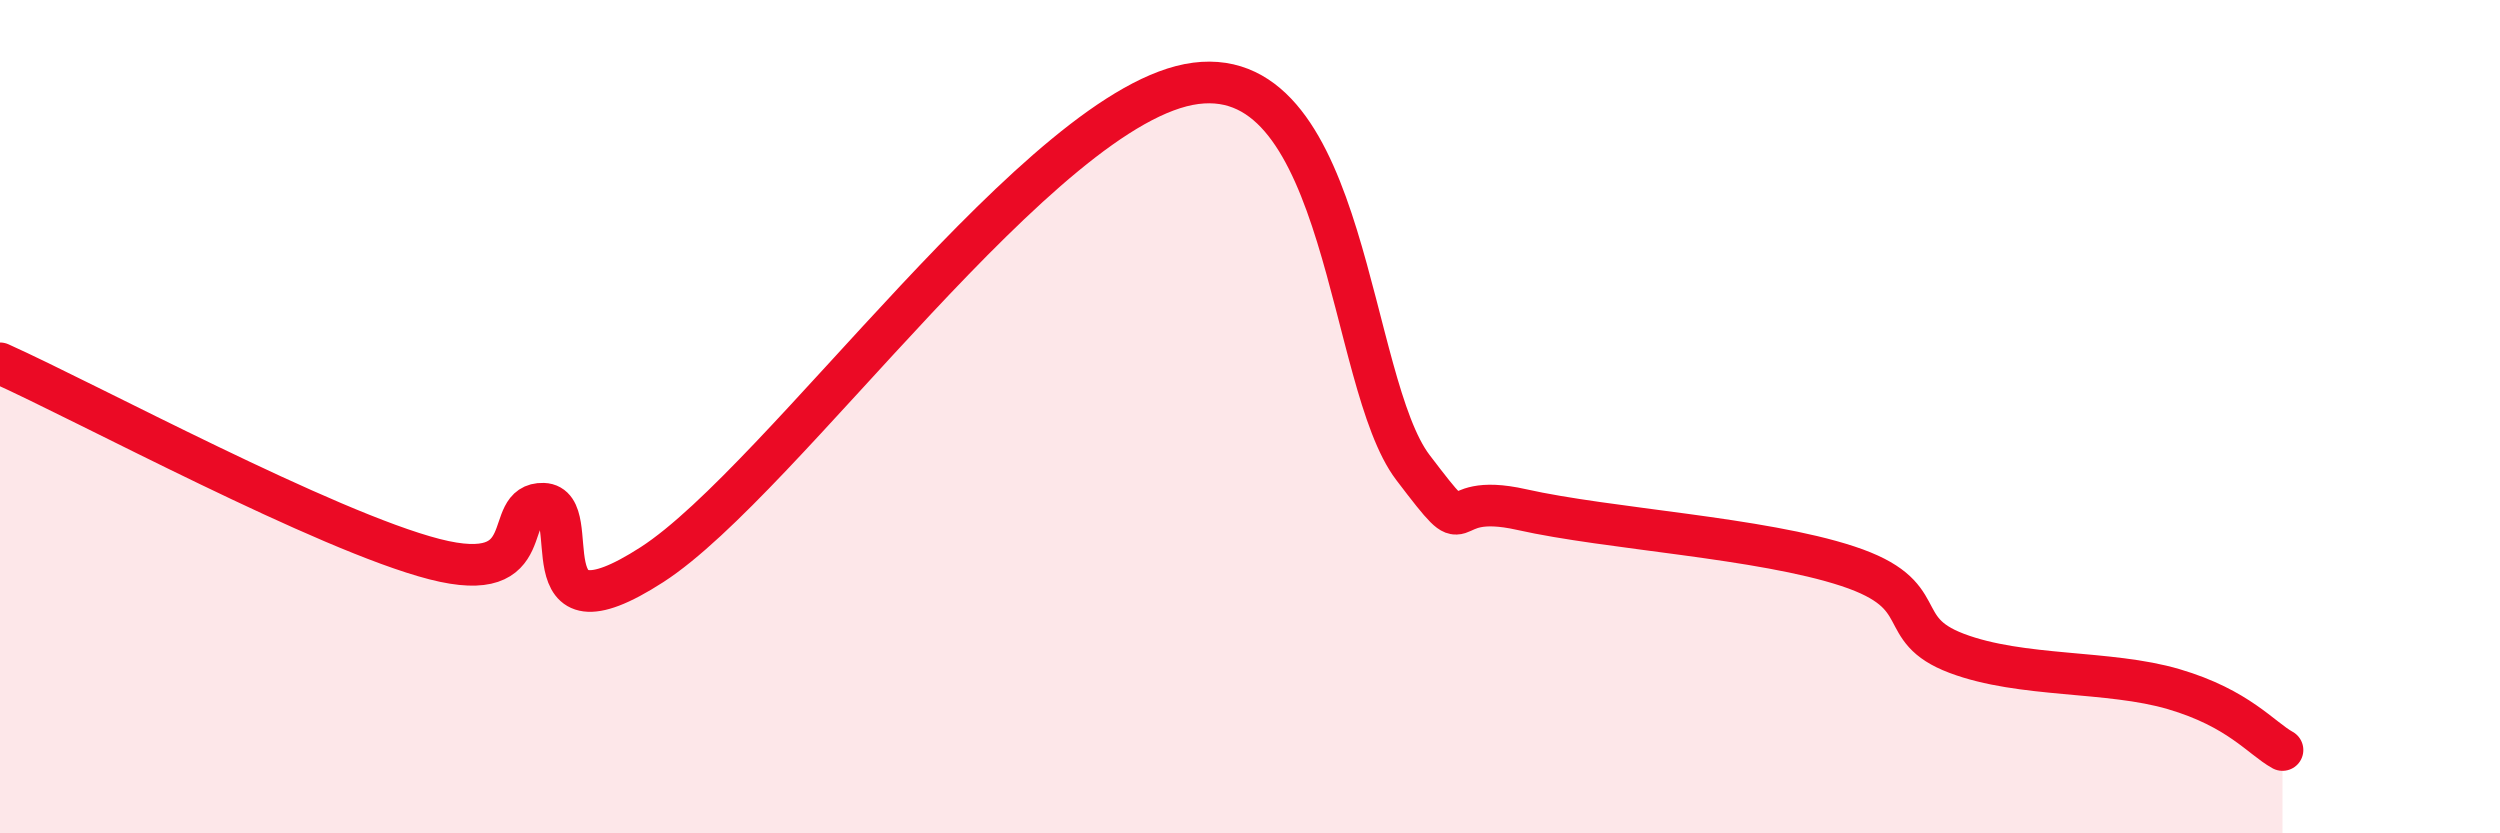
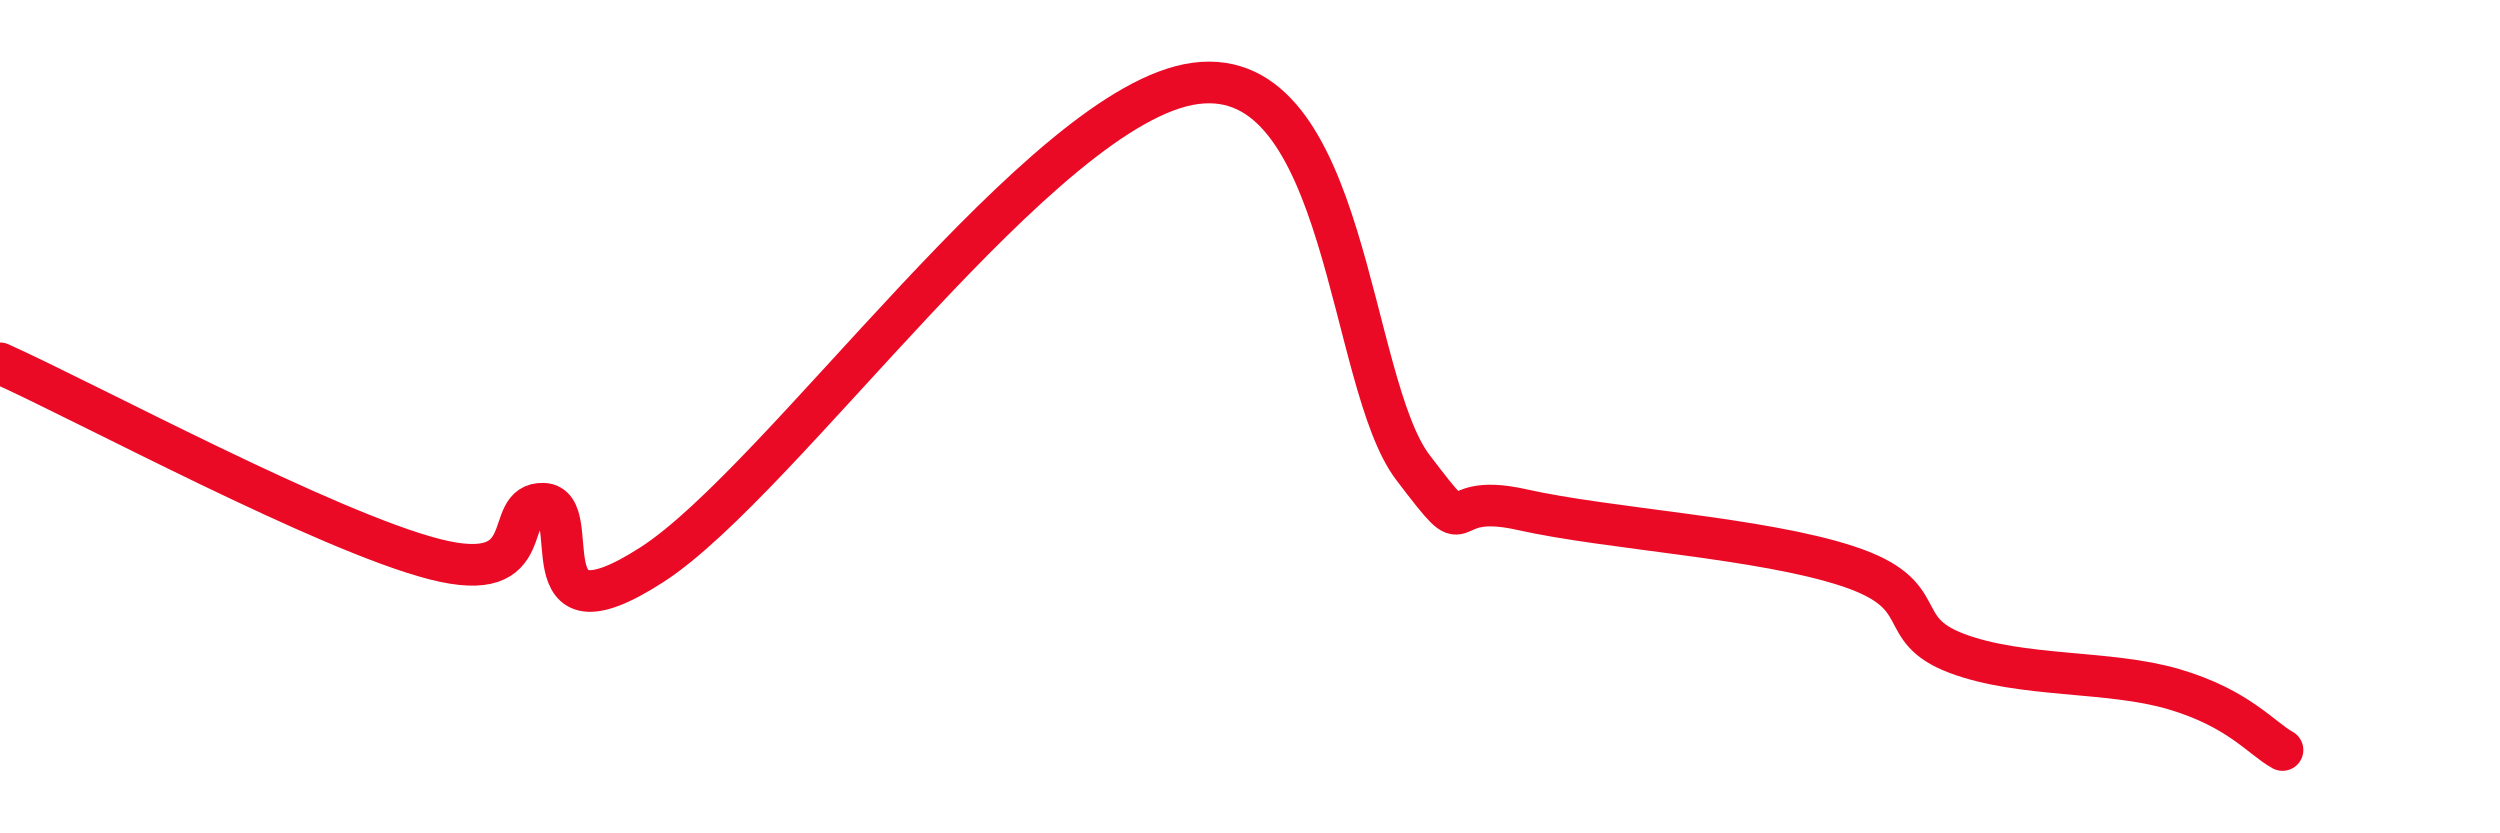
<svg xmlns="http://www.w3.org/2000/svg" width="60" height="20" viewBox="0 0 60 20">
-   <path d="M 0,8.72 C 2.09,9.66 7.82,12.75 10.43,13.42 C 13.04,14.09 12,12.06 13.04,12.09 C 14.08,12.12 12.52,15.57 15.65,13.55 C 18.78,11.53 25.05,2.47 28.7,2 C 32.35,1.53 32.35,9.17 33.91,11.22 C 35.47,13.27 34.43,11.76 36.52,12.23 C 38.61,12.7 42.26,12.9 44.35,13.59 C 46.44,14.28 45.4,15.09 46.96,15.68 C 48.52,16.27 50.61,16.08 52.17,16.54 C 53.73,17 54.26,17.71 54.78,18L54.78 20L0 20Z" fill="#EB0A25" opacity="0.1" stroke-linecap="round" stroke-linejoin="round" />
  <path d="M 0,8.72 C 2.09,9.66 7.82,12.75 10.43,13.42 C 13.04,14.09 12,12.06 13.04,12.09 C 14.08,12.12 12.52,15.57 15.65,13.55 C 18.78,11.53 25.05,2.47 28.7,2 C 32.35,1.53 32.35,9.17 33.91,11.22 C 35.47,13.27 34.43,11.76 36.52,12.23 C 38.61,12.7 42.26,12.9 44.35,13.59 C 46.44,14.28 45.4,15.09 46.96,15.68 C 48.52,16.27 50.61,16.08 52.17,16.54 C 53.73,17 54.26,17.71 54.78,18" stroke="#EB0A25" stroke-width="1" fill="none" stroke-linecap="round" stroke-linejoin="round" />
</svg>